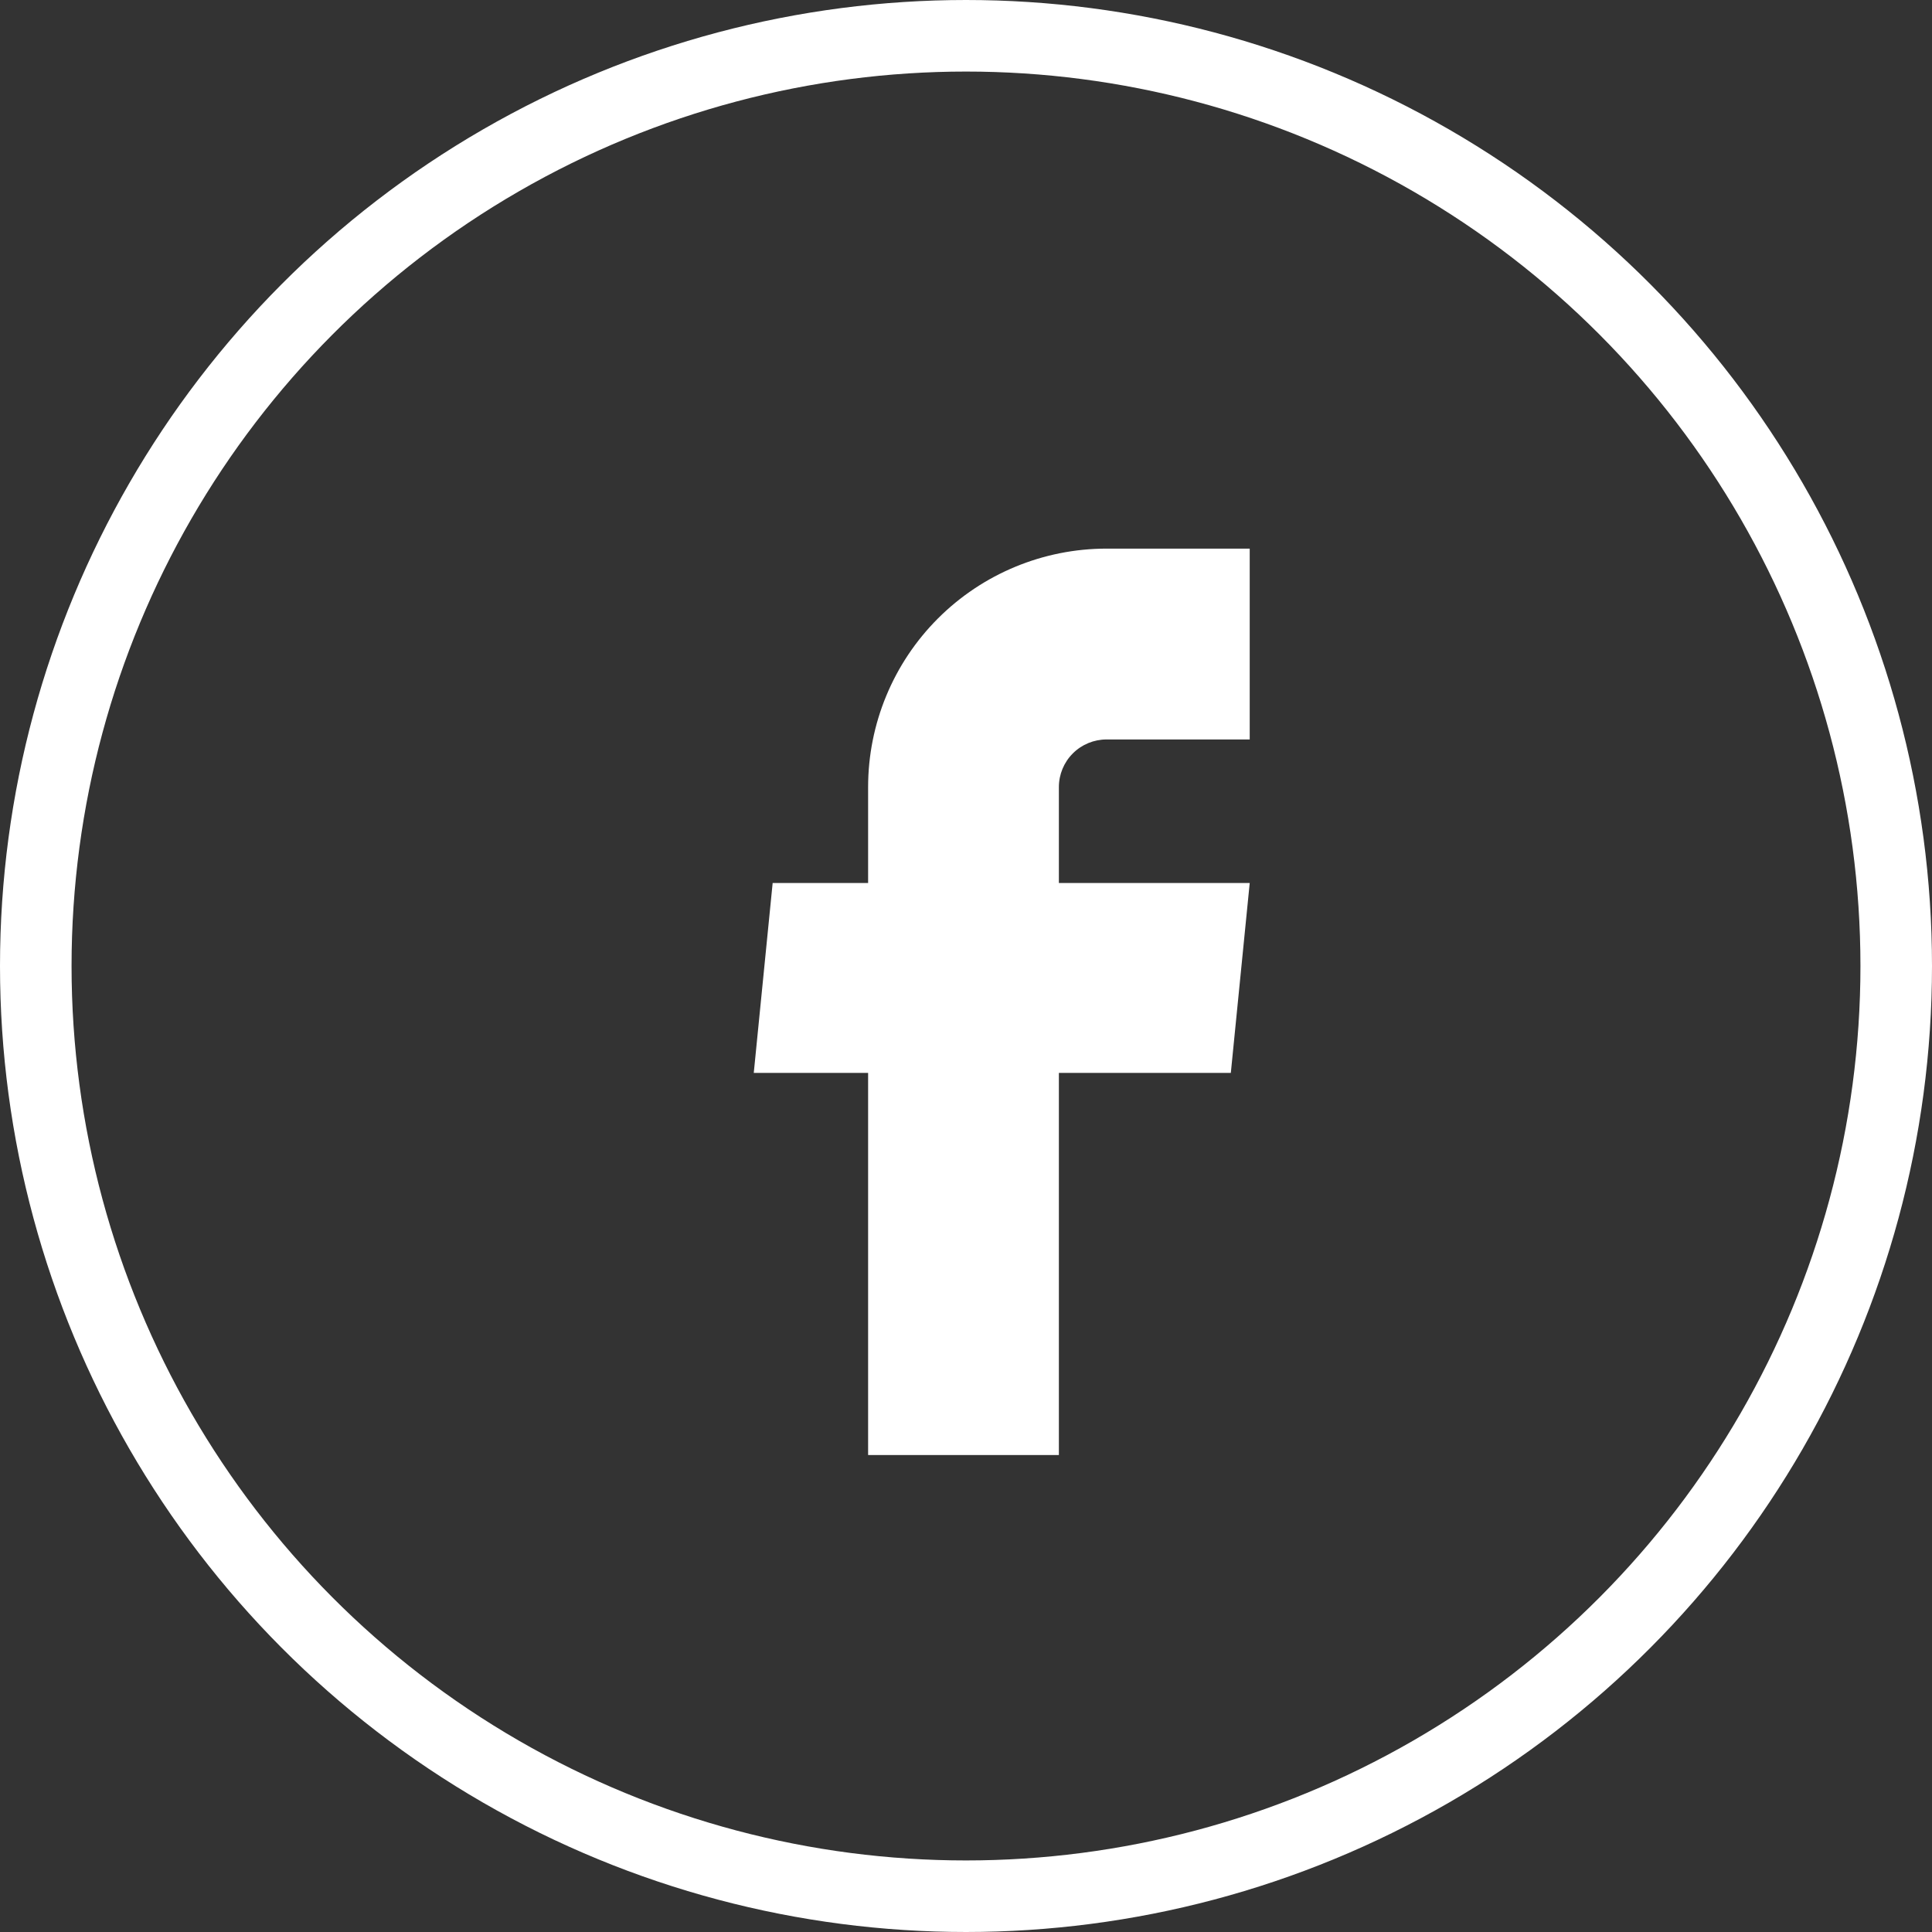
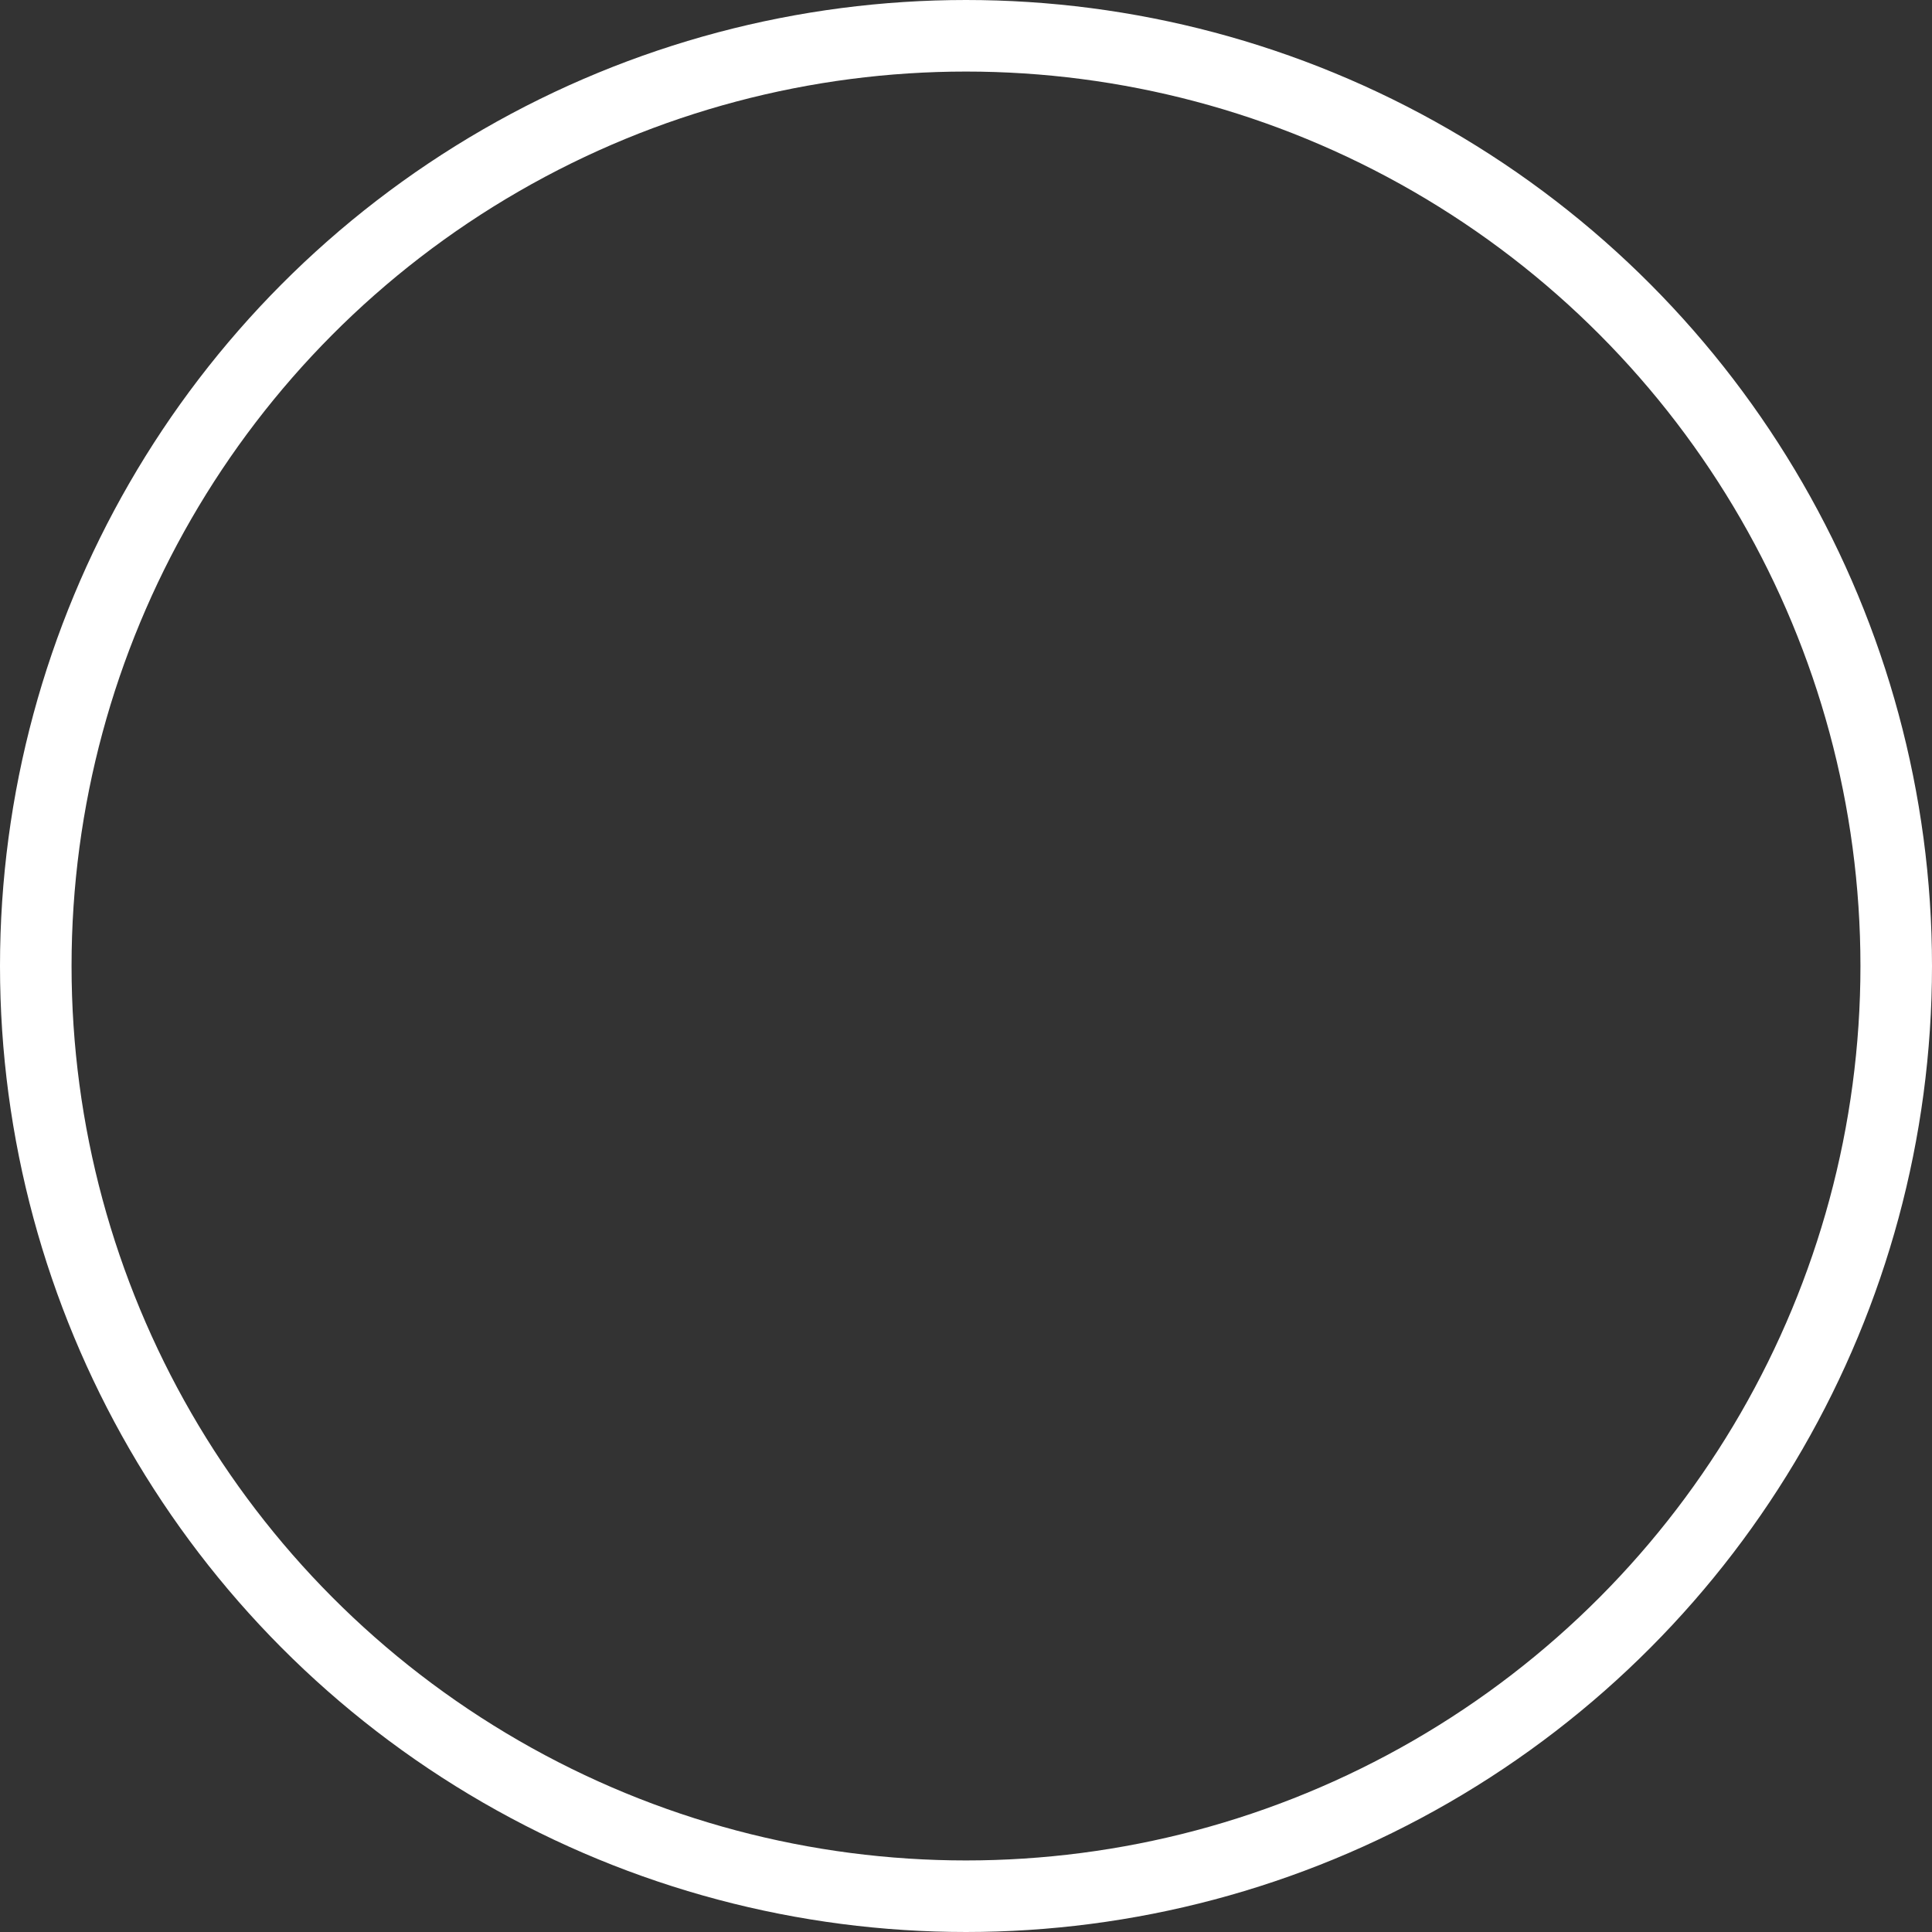
<svg xmlns="http://www.w3.org/2000/svg" width="27" height="27" viewBox="0 0 27 27" fill="none">
  <rect x="0" y="0" width="27" height="27" fill="#333333" stroke="none" />
  <circle cx="13.5" cy="13.5" r="13" stroke="white" />
-   <path d="M12.132 20.334H14.798V14.994H17.201L17.465 12.34H14.798V11C14.798 10.823 14.868 10.654 14.993 10.529C15.118 10.404 15.288 10.334 15.465 10.334H17.465V7.667H15.465C14.581 7.667 13.733 8.018 13.108 8.643C12.483 9.268 12.132 10.116 12.132 11V12.34H10.798L10.534 14.994H12.132V20.334Z" fill="white" />
</svg>